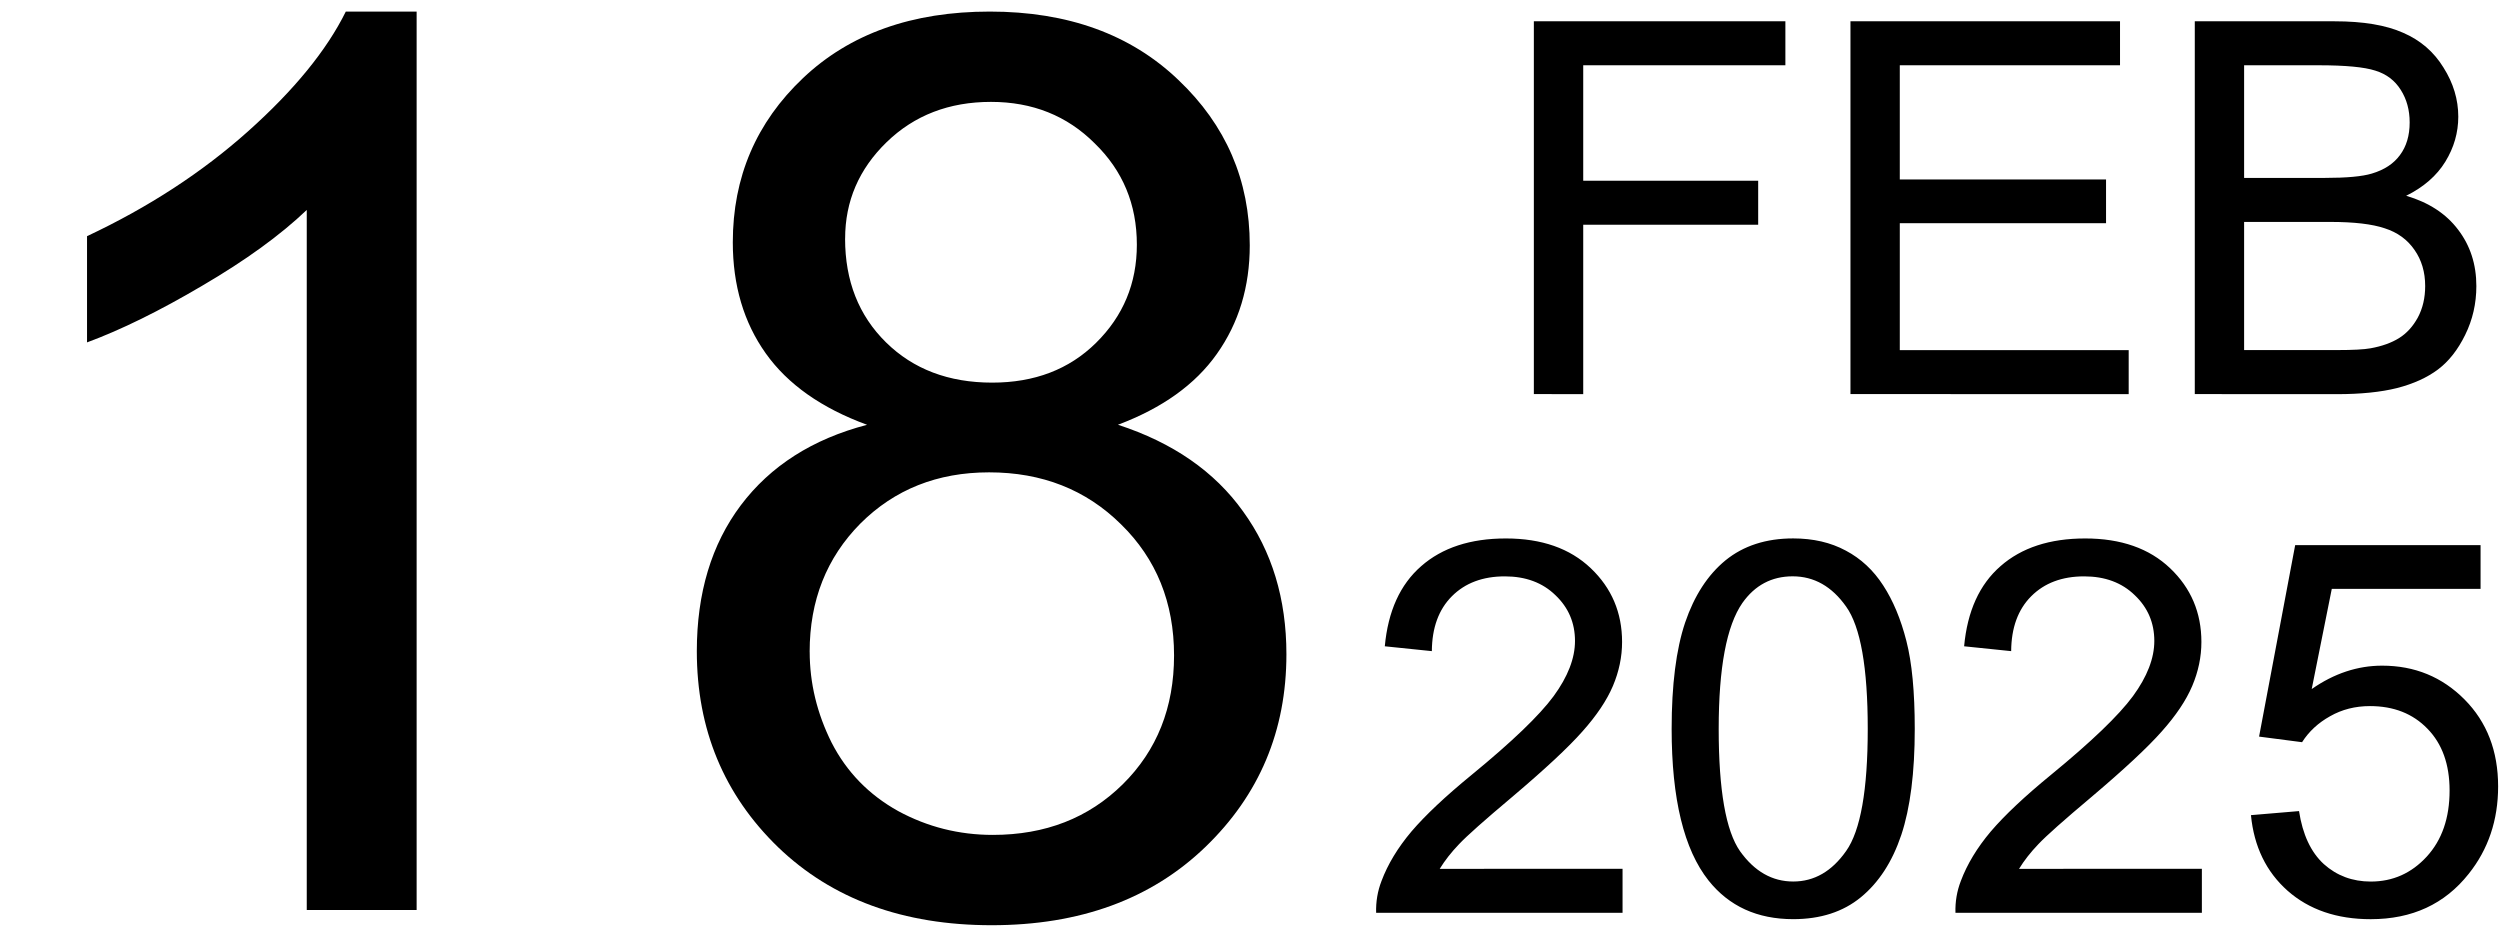
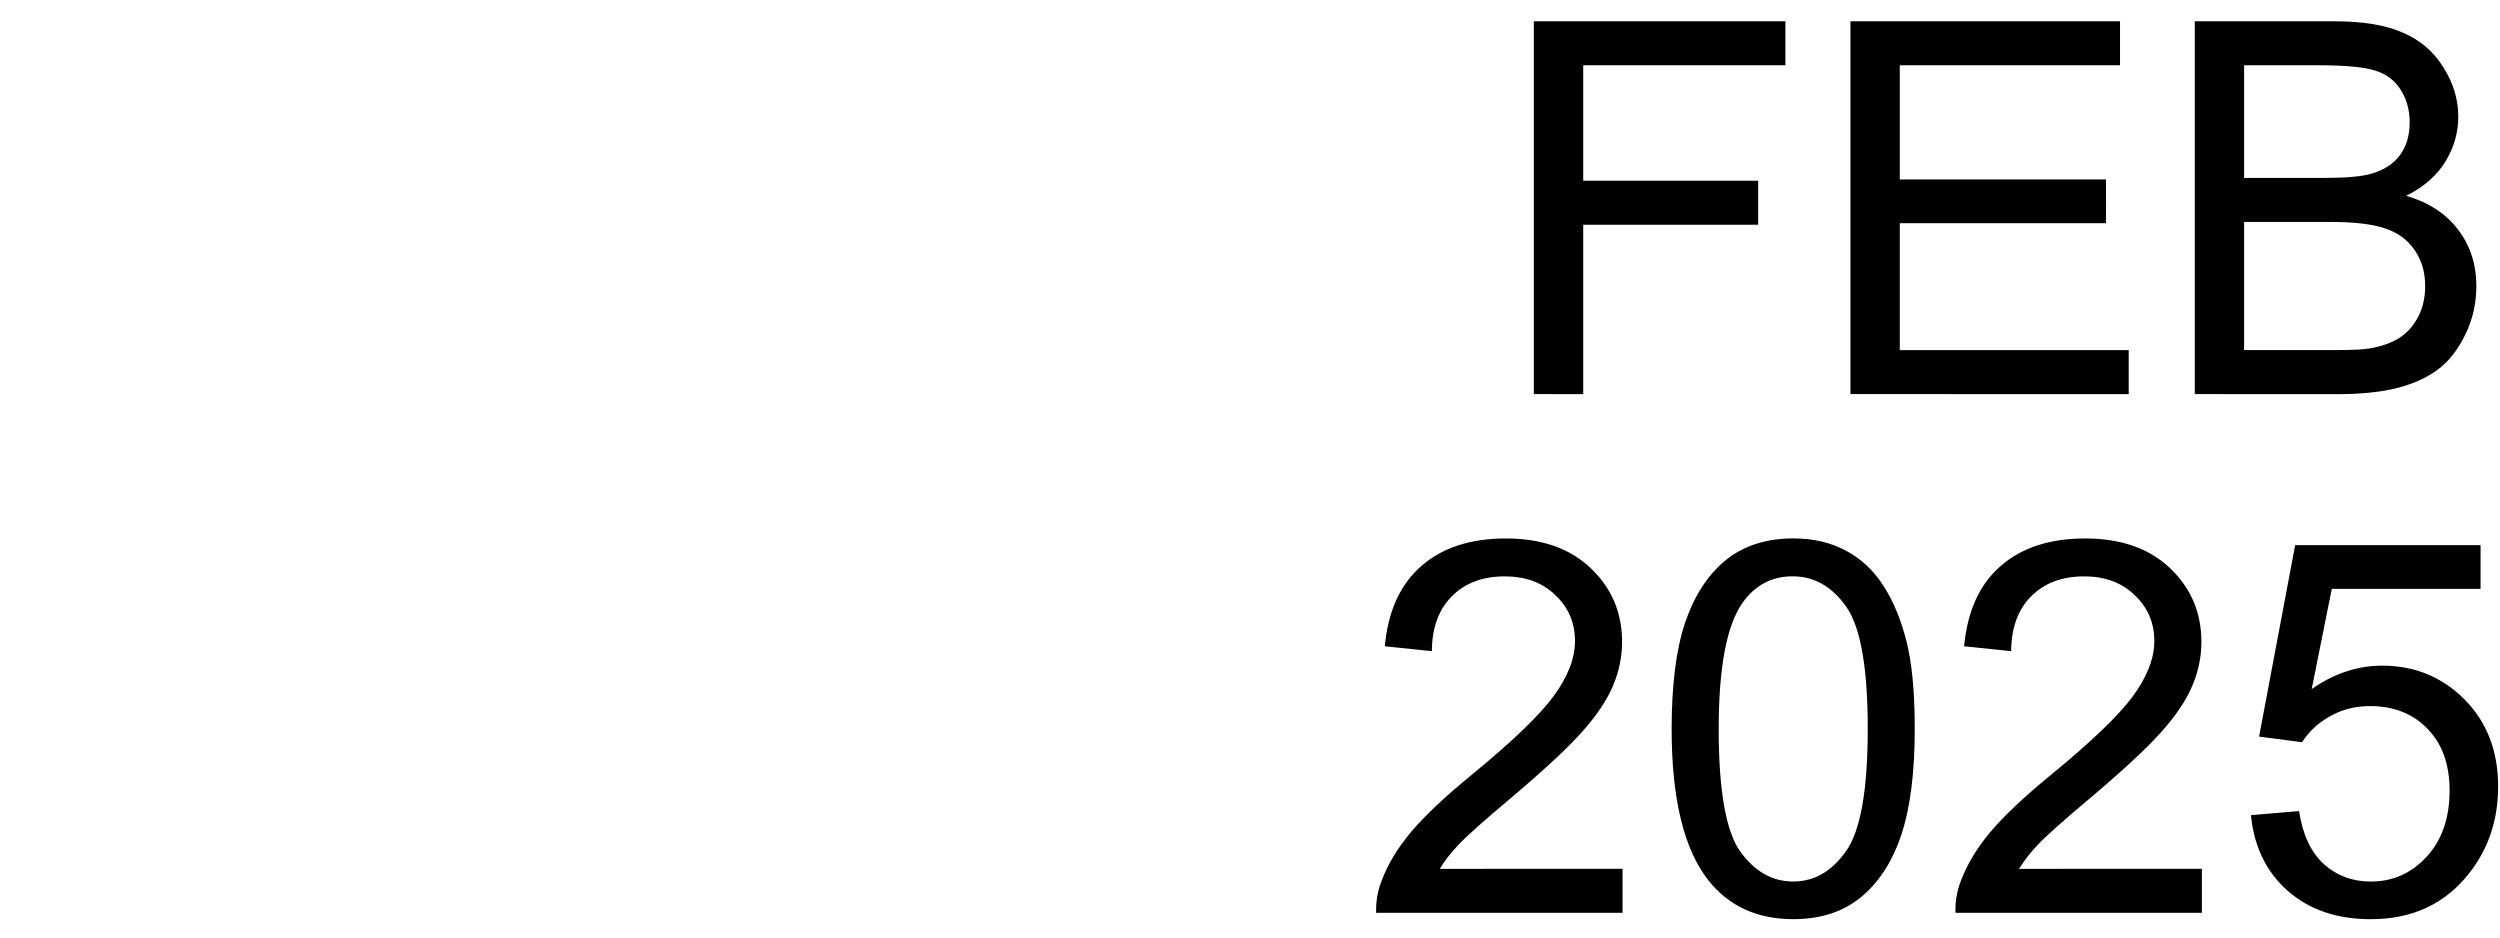
<svg xmlns="http://www.w3.org/2000/svg" width="582" height="218.25" viewBox="0 0 63.5 23.813" version="1.1" id="svg5">
  <defs id="defs1" />
  <g id="layer1">
    <g id="g43464" transform="translate(-0.047)">
      <g id="g99" transform="translate(0,0.023)">
-         <path d="M 10.629,23.091 H 7.838 V 5.31 Q 6.831,6.271 5.187,7.232 3.559,8.193 2.257,8.674 V 5.976 Q 4.598,4.876 6.35,3.31 8.102,1.744 8.83,0.271 H 10.629 Z M 22.07,10.767 q -1.736,-0.636 -2.573,-1.814 -0.837,-1.178 -0.837,-2.822 0,-2.48 1.783,-4.17 1.783,-1.69 4.744,-1.69 2.977,0 4.79,1.736 1.814,1.721 1.814,4.201 0,1.581 -0.837,2.76 -0.822,1.163 -2.511,1.798 2.093,0.682 3.178,2.201 1.101,1.519 1.101,3.628 0,2.915 -2.062,4.899 -2.062,1.984 -5.426,1.984 -3.364,0 -5.426,-1.984 -2.062,-2 -2.062,-4.976 0,-2.217 1.116,-3.705 1.132,-1.504 3.209,-2.046 z M 21.512,6.038 q 0,1.612 1.039,2.635 1.039,1.023 2.698,1.023 1.612,0 2.635,-1.008 1.039,-1.023 1.039,-2.496 0,-1.535 -1.07,-2.573 -1.054,-1.054 -2.635,-1.054 -1.597,0 -2.651,1.023 -1.054,1.023 -1.054,2.449 z m -0.899,10.495 q 0,1.194 0.558,2.31 0.574,1.116 1.69,1.736 1.116,0.605 2.403,0.605 2,0 3.302,-1.287 1.302,-1.287 1.302,-3.271 0,-2.015 -1.349,-3.333 -1.333,-1.318 -3.349,-1.318 -1.969,0 -3.271,1.302 -1.287,1.302 -1.287,3.256 z" id="text3927" style="font-size:31.75px;line-height:1.25;font-family:Arial;stroke-width:0.265" aria-label="18" />
        <path d="M 39.007,9.987 V 0.518 h 6.389 V 1.635 h -5.135 v 2.933 h 4.444 v 1.118 h -4.444 v 4.302 z m 8.042,0 V 0.518 H 53.896 V 1.635 h -5.594 v 2.9 h 5.239 V 5.647 h -5.239 v 3.223 h 5.814 v 1.118 z m 8.746,0 V 0.518 h 3.553 q 1.085,0 1.738,0.291 0.659,0.284 1.027,0.885 0.375,0.594 0.375,1.247 0,0.607 -0.329,1.143 -0.329,0.536 -0.995,0.866 0.859,0.252 1.318,0.859 0.465,0.607 0.465,1.434 0,0.665 -0.284,1.24 -0.278,0.568 -0.691,0.879 -0.413,0.31 -1.04,0.472 -0.62,0.155 -1.524,0.155 z m 1.253,-5.491 h 2.048 q 0.833,0 1.195,-0.11 0.478,-0.142 0.717,-0.472 0.245,-0.329 0.245,-0.827 0,-0.472 -0.226,-0.827 Q 60.801,1.9 60.381,1.771 59.962,1.635 58.941,1.635 h -1.893 z m 0,4.373 h 2.358 q 0.607,0 0.853,-0.045 0.433,-0.078 0.723,-0.258 0.291,-0.181 0.478,-0.523 0.187,-0.349 0.187,-0.801 0,-0.53 -0.271,-0.917 Q 61.105,5.931 60.62,5.776 60.142,5.614 59.238,5.614 h -2.19 z" id="text8977" style="font-size:13.229px;line-height:1.05;font-family:Arial;text-align:end;text-anchor:end;stroke-width:0.265" aria-label="FEB" />
        <path d="m 41.26,22.045 v 1.118 h -6.259 q -0.013,-0.42 0.136,-0.807 0.239,-0.639 0.762,-1.26 0.53,-0.62 1.524,-1.434 1.544,-1.266 2.086,-2.002 0.543,-0.743 0.543,-1.402 0,-0.691 -0.497,-1.163 -0.491,-0.478 -1.285,-0.478 -0.84,0 -1.344,0.504 -0.504,0.504 -0.51,1.395 l -1.195,-0.123 q 0.123,-1.337 0.924,-2.035 0.801,-0.704 2.151,-0.704 1.363,0 2.157,0.756 0.795,0.756 0.795,1.873 0,0.568 -0.233,1.118 -0.233,0.549 -0.775,1.156 -0.536,0.607 -1.789,1.667 -1.046,0.879 -1.344,1.195 -0.297,0.31 -0.491,0.627 z m 1.247,-3.553 q 0,-1.679 0.342,-2.7 0.349,-1.027 1.027,-1.583 0.685,-0.556 1.718,-0.556 0.762,0 1.337,0.31 0.575,0.304 0.95,0.885 0.375,0.575 0.588,1.408 0.213,0.827 0.213,2.235 0,1.667 -0.342,2.694 -0.342,1.021 -1.027,1.583 -0.678,0.556 -1.718,0.556 -1.369,0 -2.151,-0.982 -0.937,-1.182 -0.937,-3.85 z m 1.195,0 q 0,2.332 0.543,3.107 0.549,0.769 1.35,0.769 0.801,0 1.344,-0.775 0.549,-0.775 0.549,-3.101 0,-2.338 -0.549,-3.107 -0.543,-0.769 -1.357,-0.769 -0.801,0 -1.279,0.678 -0.601,0.866 -0.601,3.197 z m 12.273,3.553 v 1.118 h -6.259 q -0.013,-0.42 0.136,-0.807 0.239,-0.639 0.762,-1.26 0.53,-0.62 1.524,-1.434 1.544,-1.266 2.086,-2.002 0.543,-0.743 0.543,-1.402 0,-0.691 -0.497,-1.163 -0.491,-0.478 -1.285,-0.478 -0.84,0 -1.344,0.504 -0.504,0.504 -0.51,1.395 l -1.195,-0.123 q 0.123,-1.337 0.924,-2.035 0.801,-0.704 2.151,-0.704 1.363,0 2.157,0.756 0.795,0.756 0.795,1.873 0,0.568 -0.233,1.118 -0.233,0.549 -0.775,1.156 -0.536,0.607 -1.789,1.667 -1.046,0.879 -1.344,1.195 -0.297,0.31 -0.491,0.627 z m 1.247,-1.363 1.221,-0.103 q 0.136,0.891 0.627,1.344 0.497,0.446 1.195,0.446 0.84,0 1.421,-0.633 0.581,-0.633 0.581,-1.679 0,-0.995 -0.562,-1.57 -0.556,-0.575 -1.46,-0.575 -0.562,0 -1.014,0.258 -0.452,0.252 -0.711,0.659 l -1.092,-0.142 0.917,-4.864 h 4.709 v 1.111 h -3.779 l -0.51,2.545 q 0.853,-0.594 1.789,-0.594 1.24,0 2.093,0.859 0.853,0.859 0.853,2.209 0,1.285 -0.749,2.222 -0.911,1.15 -2.487,1.15 -1.292,0 -2.112,-0.723 -0.814,-0.723 -0.93,-1.918 z" id="text42223" style="font-size:13.229px;line-height:1.25;font-family:Arial;stroke-width:0.265" aria-label="2025" />
      </g>
    </g>
  </g>
</svg>